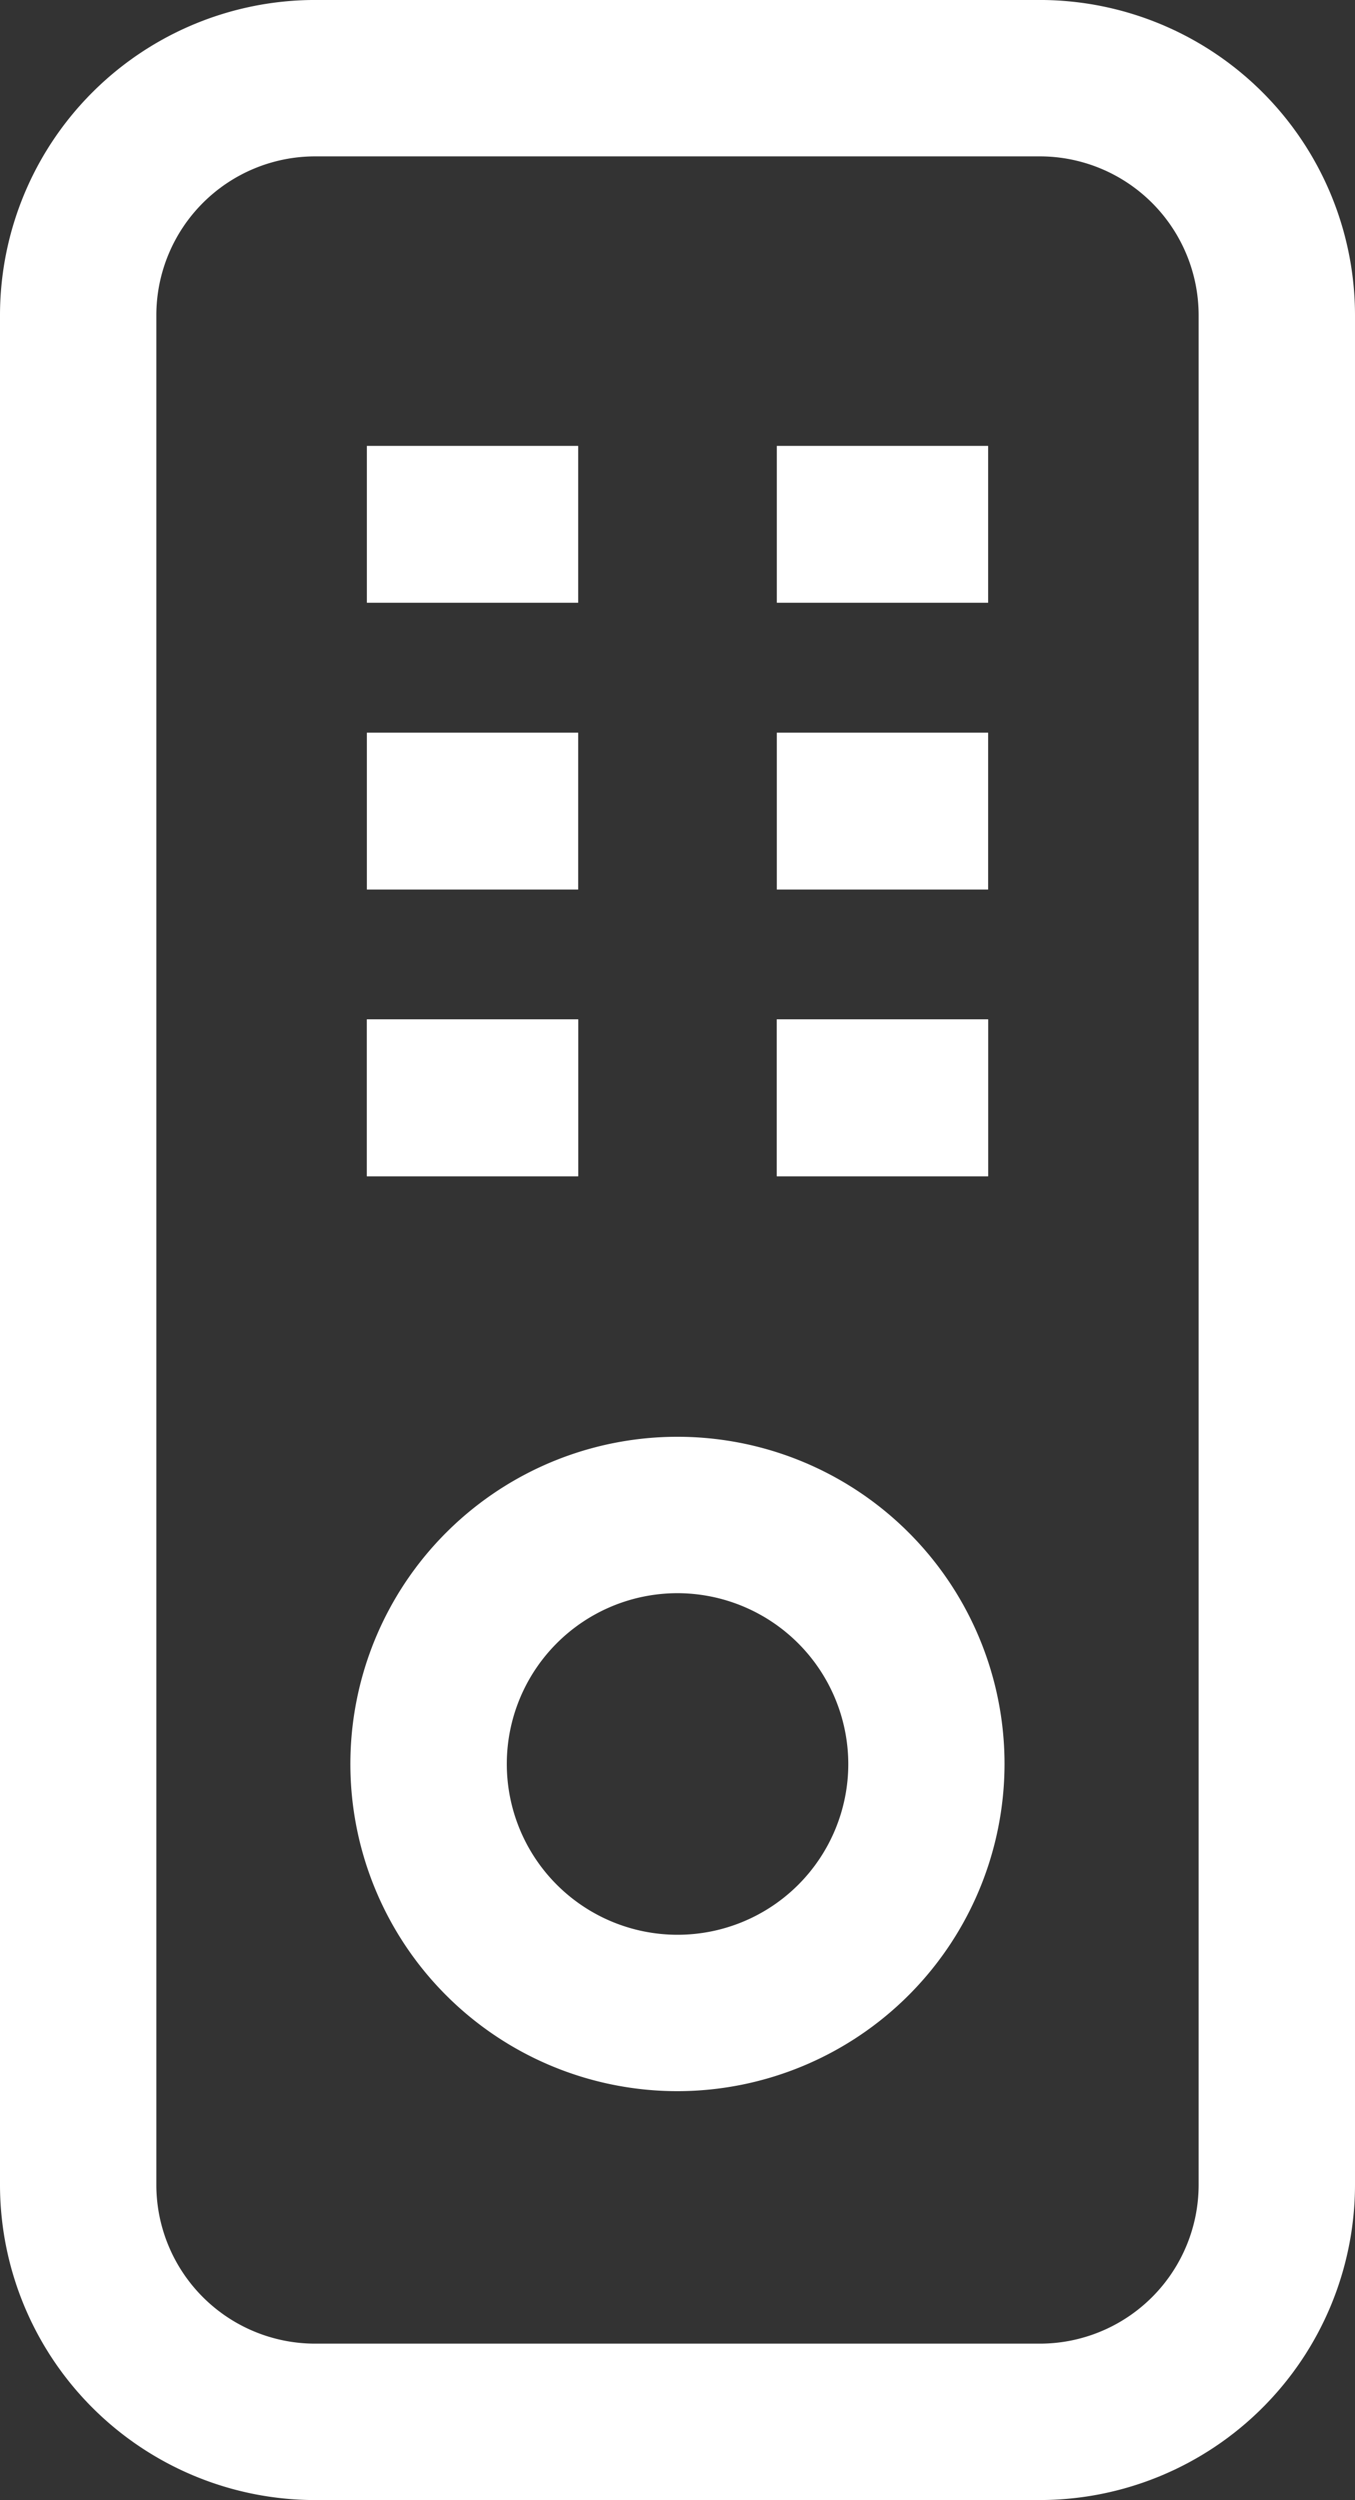
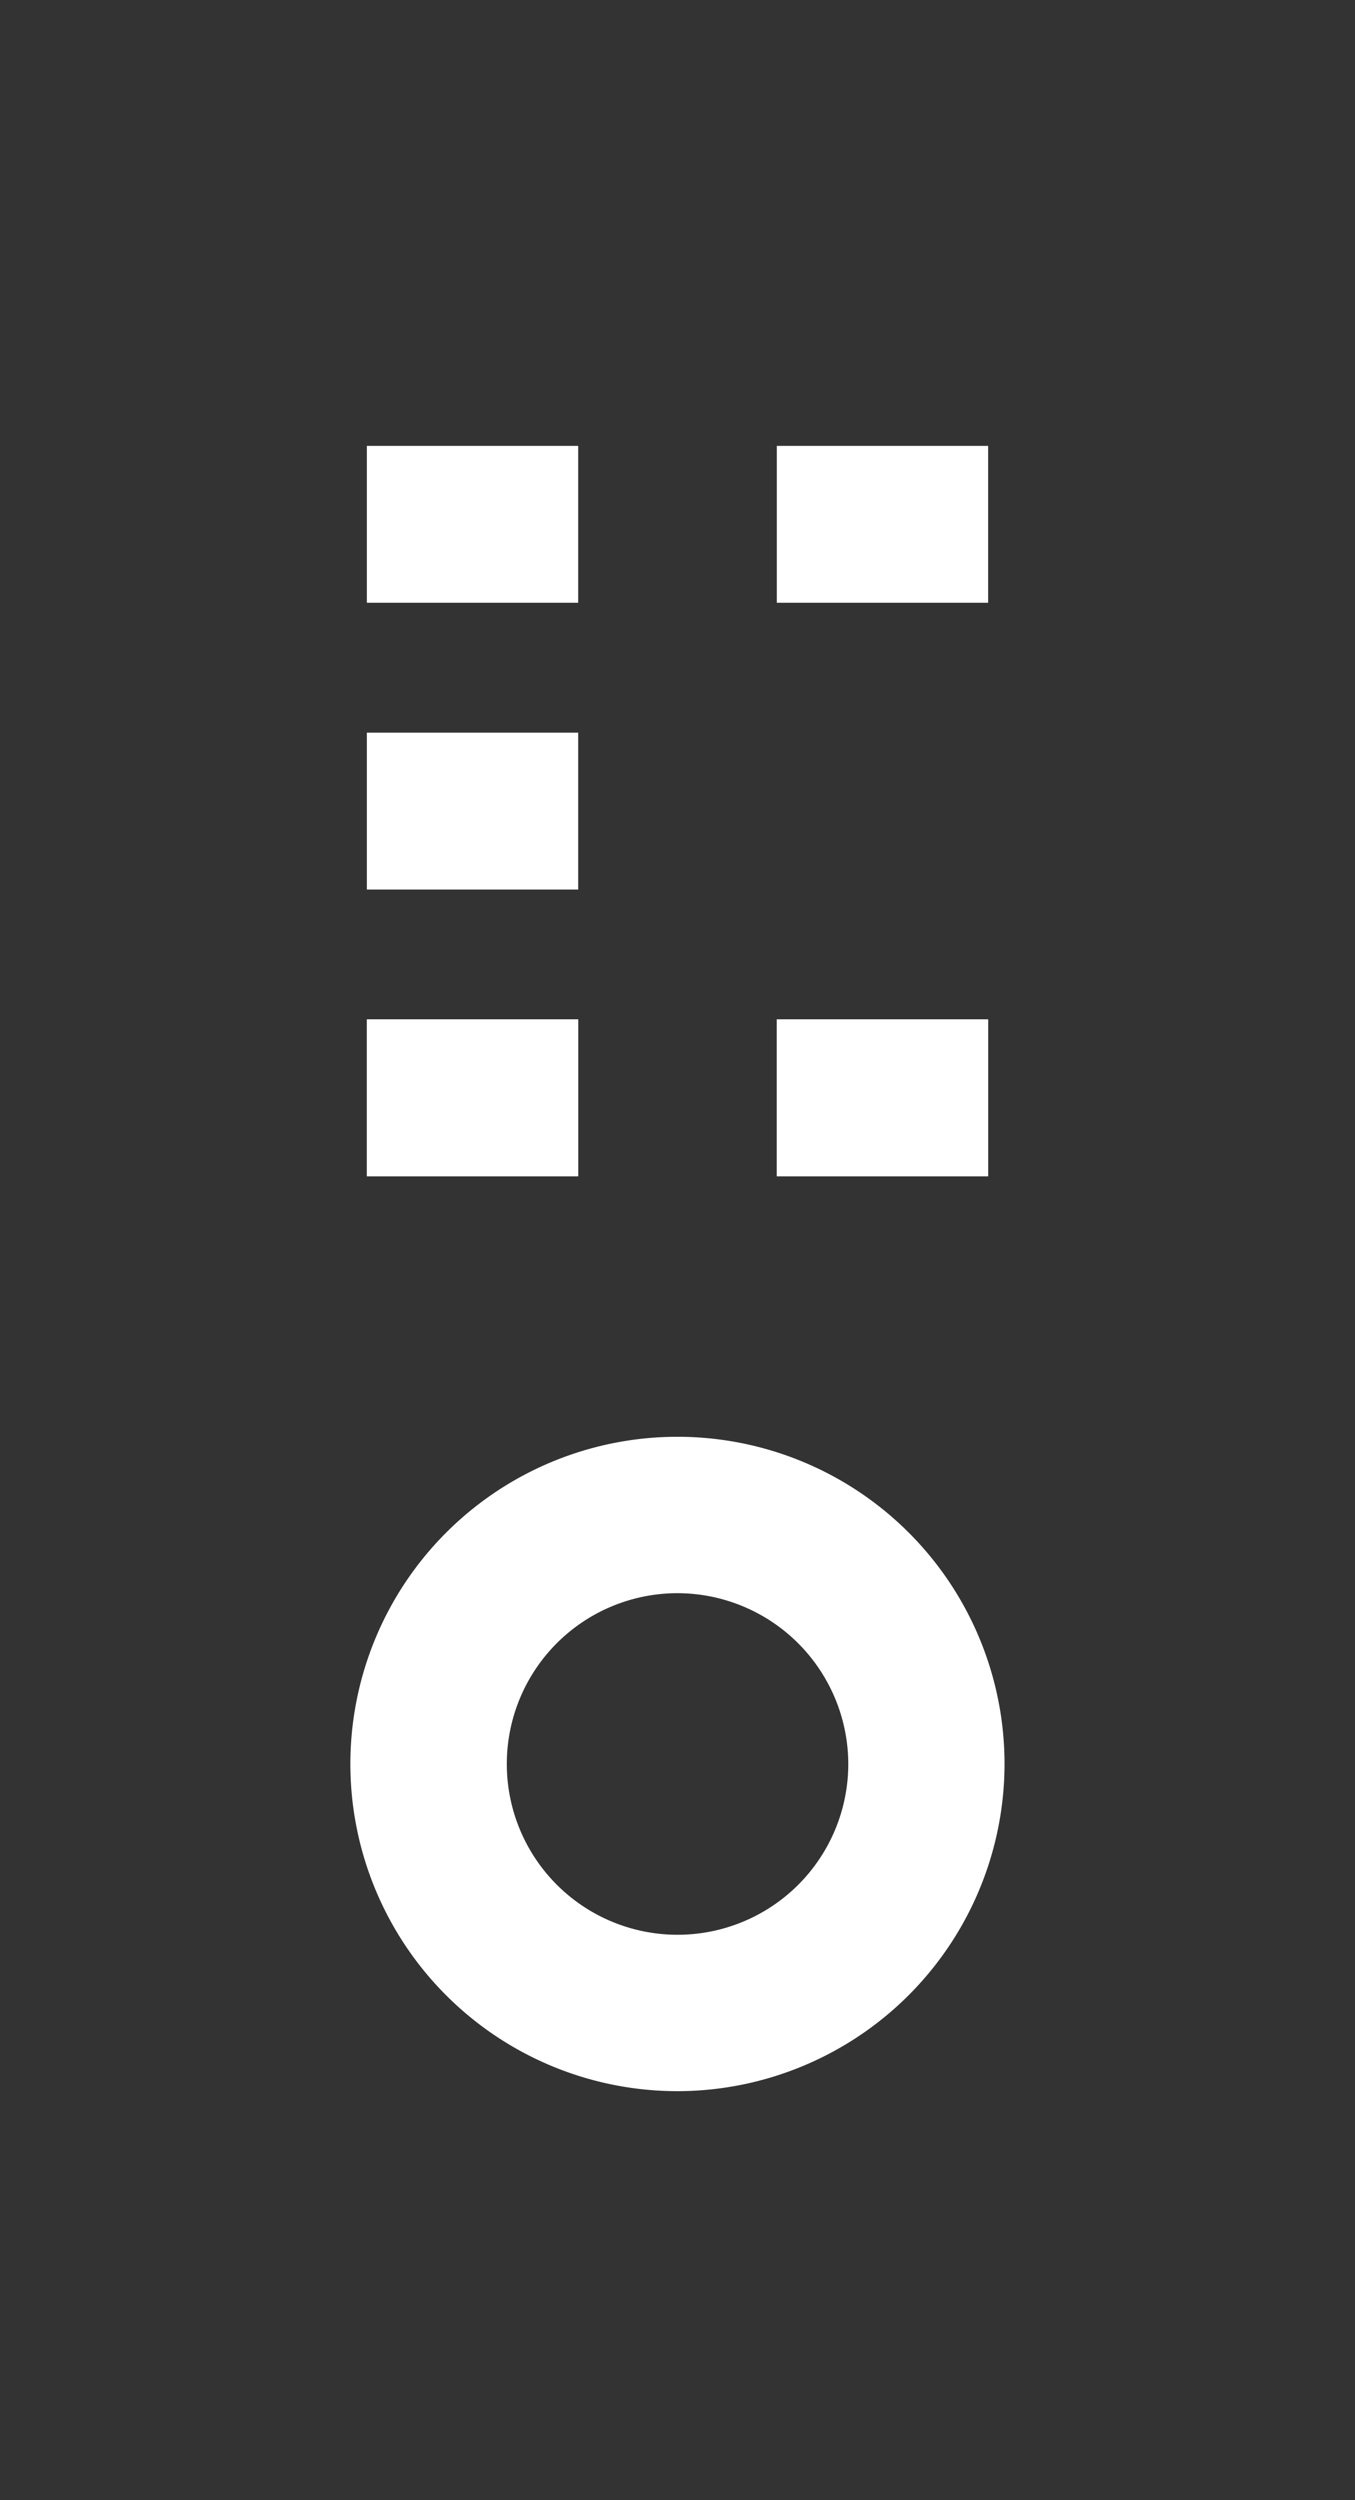
<svg xmlns="http://www.w3.org/2000/svg" width="60.314" height="111.247" viewBox="0 0 60.314 111.247">
  <rect x="0" y="0" width="60.314" height="111.247" fill="#333333" stroke="none" />
  <defs>
    <clipPath id="clip-path">
      <rect id="Rectángulo_808" data-name="Rectángulo 808" width="60.314" height="111.247" fill="#fff" />
    </clipPath>
  </defs>
  <g id="Grupo_767" data-name="Grupo 767" transform="translate(-656.686 -6519.247)">
    <g id="Grupo_756" data-name="Grupo 756" transform="translate(656.686 6519.247)">
      <g id="Grupo_755-5" data-name="Grupo 755" transform="translate(0 0)" clip-path="url(#clip-path)">
        <path id="Trazado_270" data-name="Trazado 270" d="M19.045,47.491A14.559,14.559,0,1,1,33.6,32.932,14.575,14.575,0,0,1,19.045,47.491m0-22.159a7.6,7.6,0,1,0,7.6,7.6,7.615,7.615,0,0,0-7.6-7.6" transform="translate(11.114 45.56)" fill="#fff" />
-         <path id="Trazado_271" data-name="Trazado 271" d="M46.287,111.247H14.023A14.038,14.038,0,0,1,0,97.224v-83.2A14.038,14.038,0,0,1,14.023,0H46.287A14.041,14.041,0,0,1,60.314,14.023v83.2a14.041,14.041,0,0,1-14.027,14.023M14.023,6.959a7.073,7.073,0,0,0-7.064,7.064v83.2a7.071,7.071,0,0,0,7.064,7.064H46.287a7.072,7.072,0,0,0,7.067-7.064v-83.2a7.074,7.074,0,0,0-7.067-7.064Z" transform="translate(0 -0.001)" fill="#fff" />
        <rect id="Rectángulo_800" data-name="Rectángulo 800" width="9.406" height="6.98" transform="translate(16.33 19.841)" fill="#fff" />
        <rect id="Rectángulo_801" data-name="Rectángulo 801" width="9.406" height="6.98" transform="translate(34.578 19.841)" fill="#fff" />
        <rect id="Rectángulo_802" data-name="Rectángulo 802" width="9.406" height="6.98" transform="translate(16.33 32.602)" fill="#fff" />
-         <rect id="Rectángulo_803" data-name="Rectángulo 803" width="9.406" height="6.98" transform="translate(34.578 32.602)" fill="#fff" />
        <rect id="Rectángulo_804" data-name="Rectángulo 804" width="9.406" height="6.98" transform="translate(16.33 45.358)" fill="#fff" />
        <rect id="Rectángulo_805" data-name="Rectángulo 805" width="9.406" height="6.98" transform="translate(34.578 45.358)" fill="#fff" />
        <rect id="Rectángulo_806" data-name="Rectángulo 806" width="9.406" height="6.98" transform="translate(16.33 45.358)" fill="#fff" />
        <rect id="Rectángulo_807" data-name="Rectángulo 807" width="9.406" height="6.98" transform="translate(34.578 45.358)" fill="#fff" />
      </g>
    </g>
  </g>
</svg>